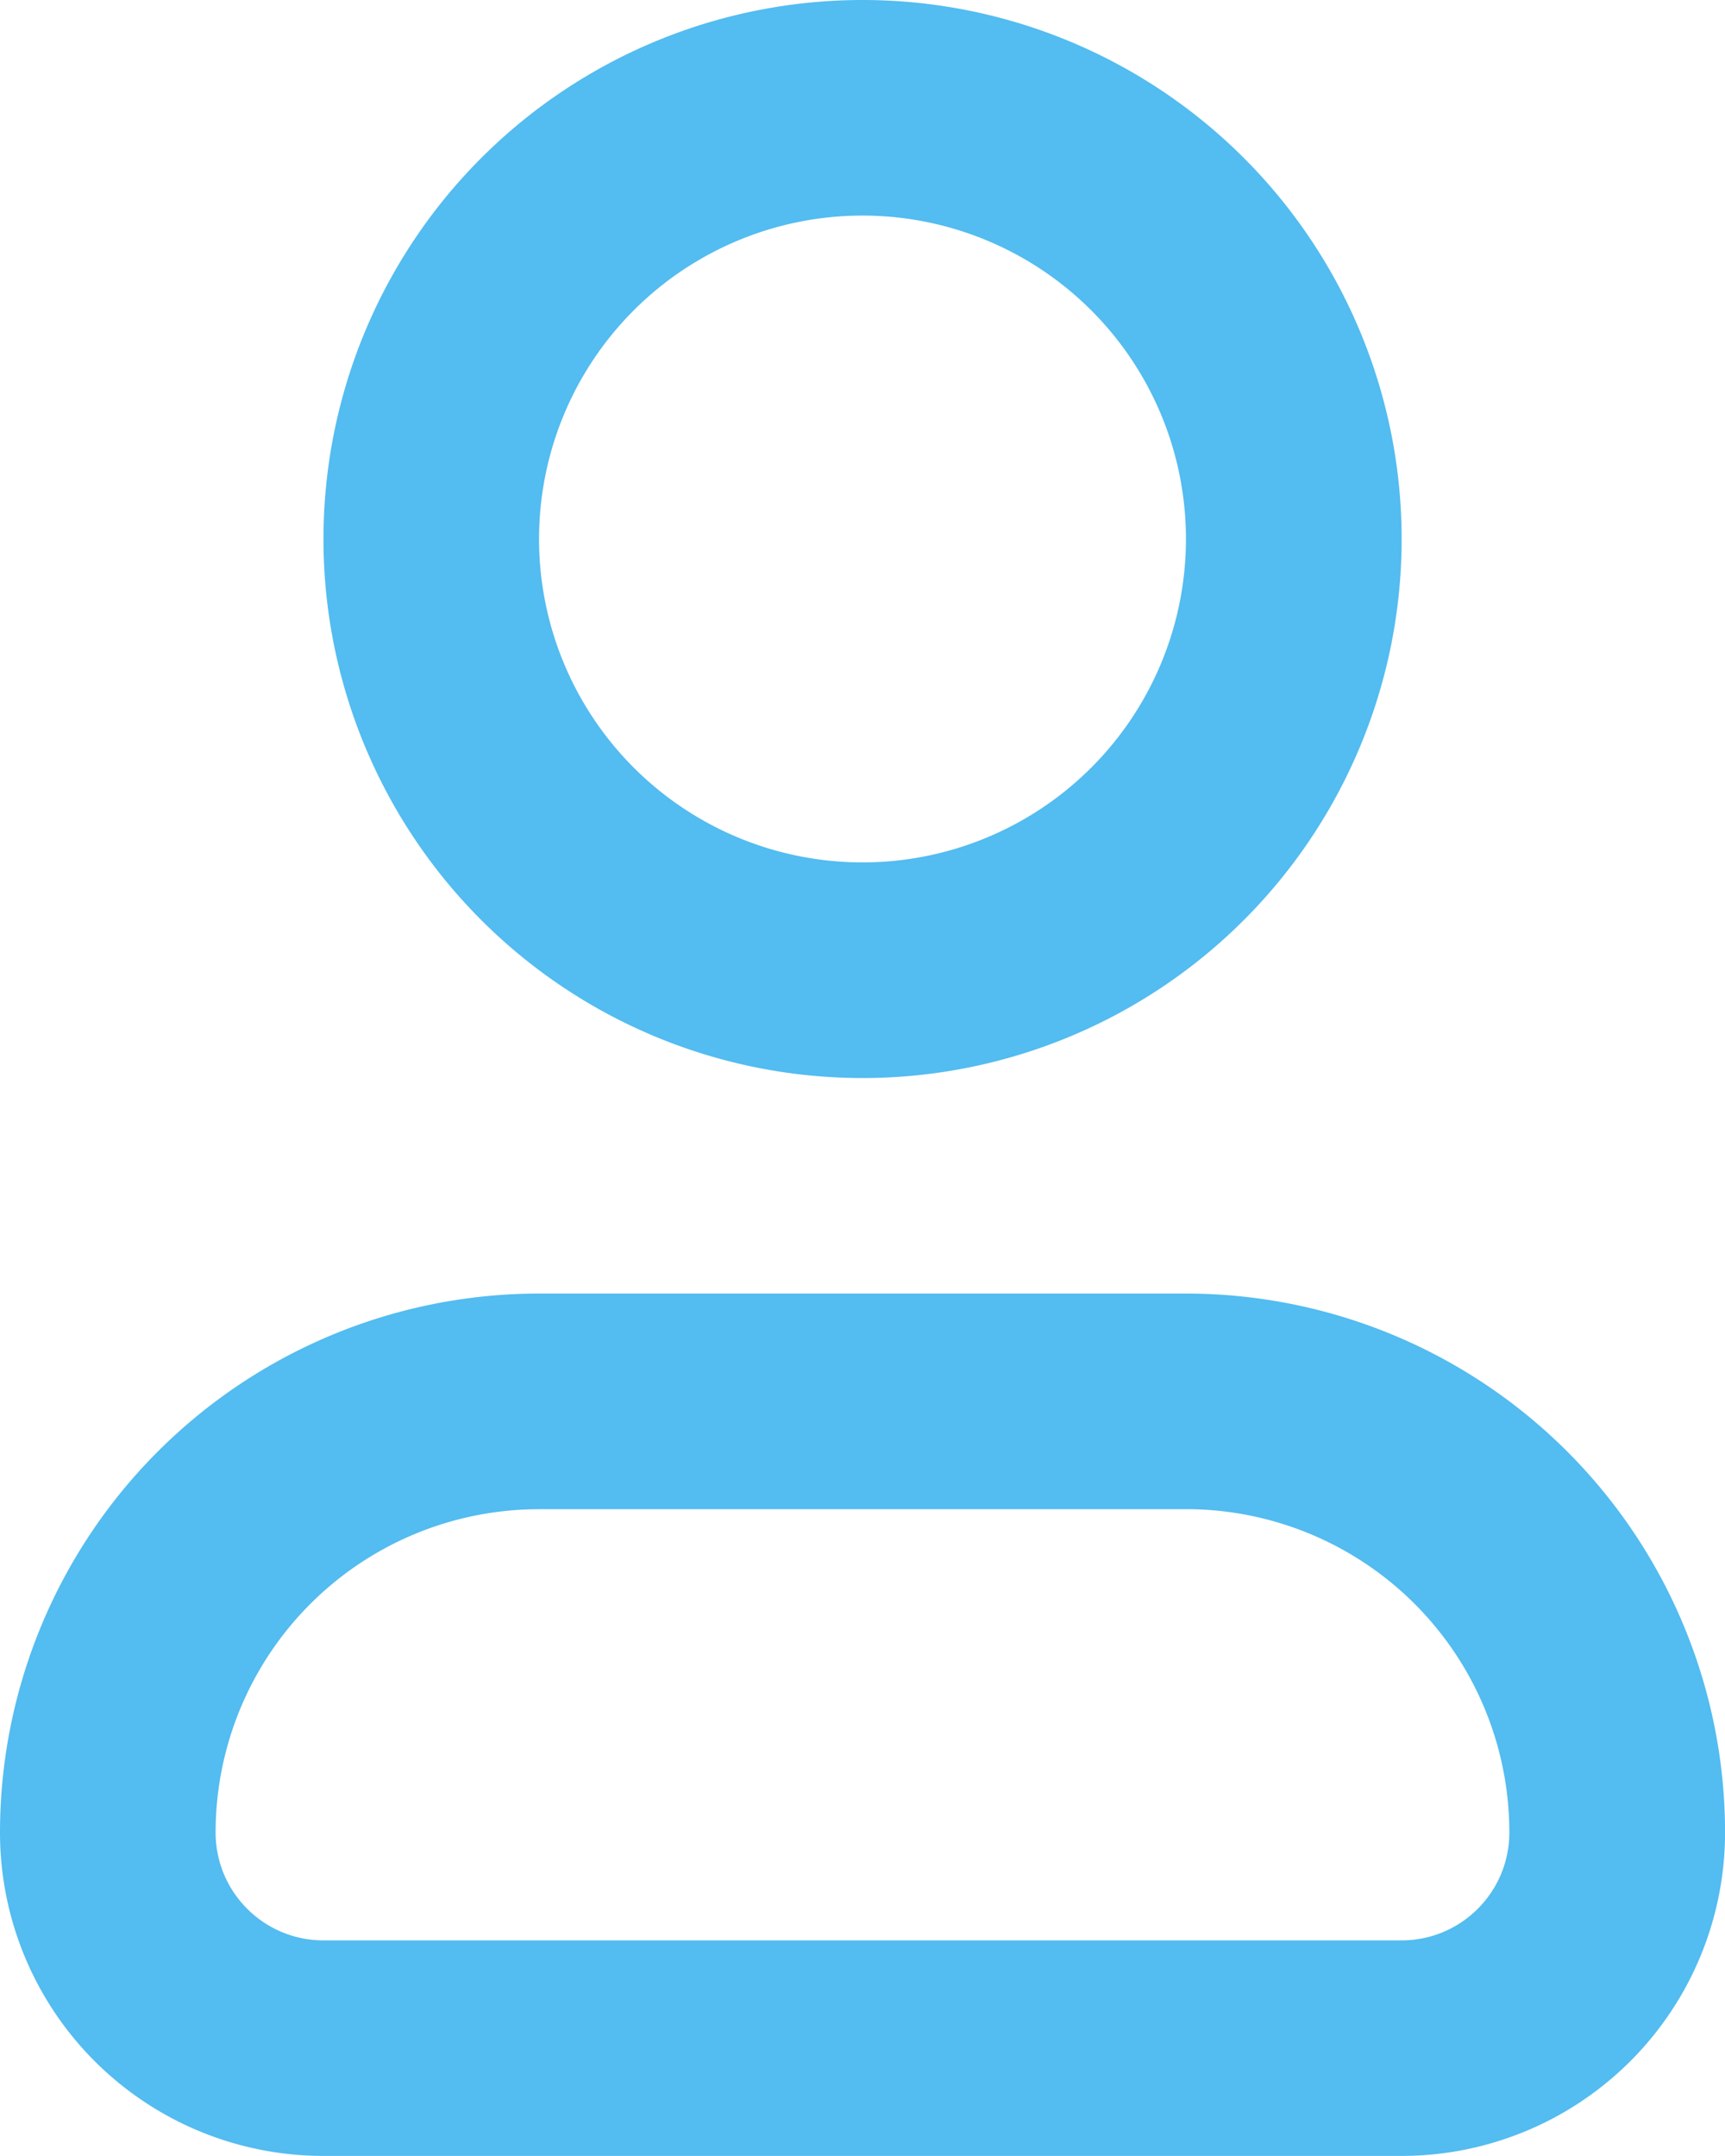
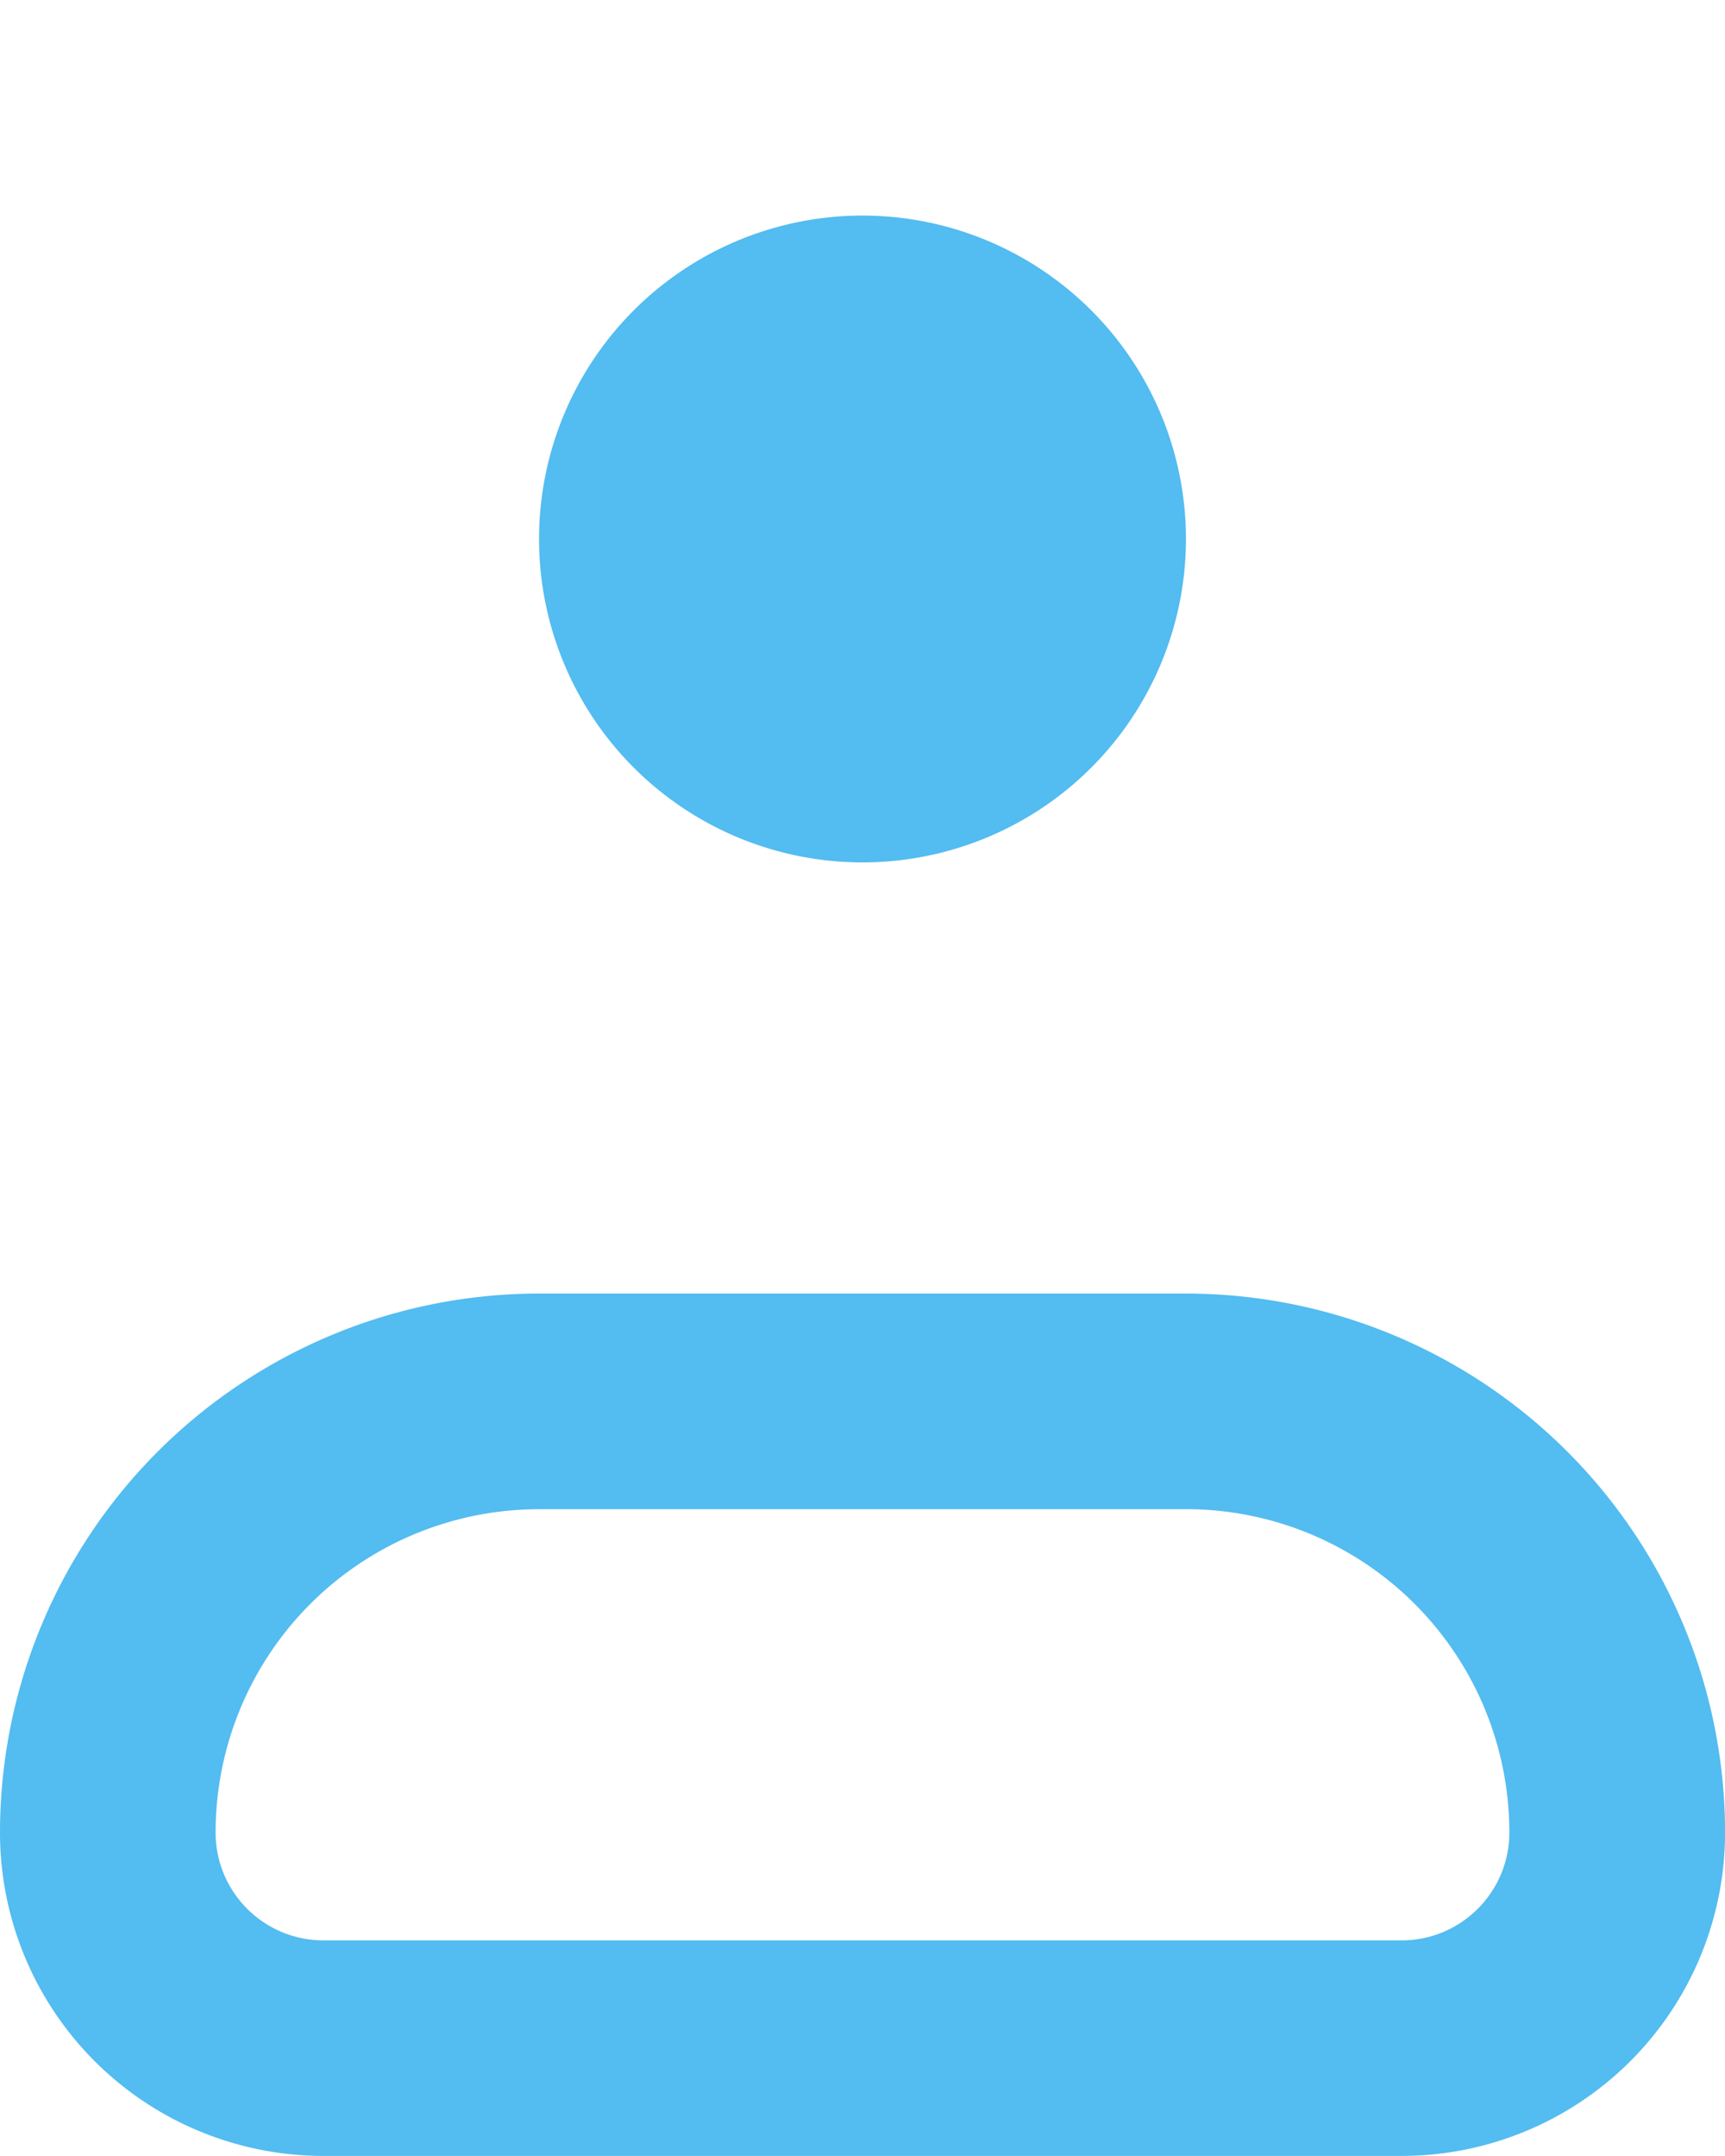
<svg xmlns="http://www.w3.org/2000/svg" width="28.754" height="35.942" fill="none">
-   <path d="M8.985 25.16a5.391 5.391 0 00-5.391 5.39c0 .993.805 1.798 1.798 1.798h17.97c.993 0 1.797-.805 1.797-1.797a5.39 5.39 0 00-5.39-5.392H8.985zM0 30.55a8.986 8.986 0 018.985-8.985H19.77a8.986 8.986 0 018.985 8.986 5.391 5.391 0 01-5.392 5.39H5.392A5.39 5.39 0 010 30.552zM14.377 3.594a5.391 5.391 0 100 10.783 5.391 5.391 0 000-10.783zM5.392 8.985a8.986 8.986 0 1117.972.002 8.986 8.986 0 01-17.972-.002z" fill-rule="evenodd" fill="#53BCF0" />
+   <path d="M8.985 25.16a5.391 5.391 0 00-5.391 5.39c0 .993.805 1.798 1.798 1.798h17.97c.993 0 1.797-.805 1.797-1.797a5.39 5.39 0 00-5.39-5.392H8.985zM0 30.55a8.986 8.986 0 018.985-8.985H19.77a8.986 8.986 0 018.985 8.986 5.391 5.391 0 01-5.392 5.39H5.392A5.39 5.39 0 010 30.552zM14.377 3.594a5.391 5.391 0 100 10.783 5.391 5.391 0 000-10.783zM5.392 8.985z" fill-rule="evenodd" fill="#53BCF0" />
</svg>